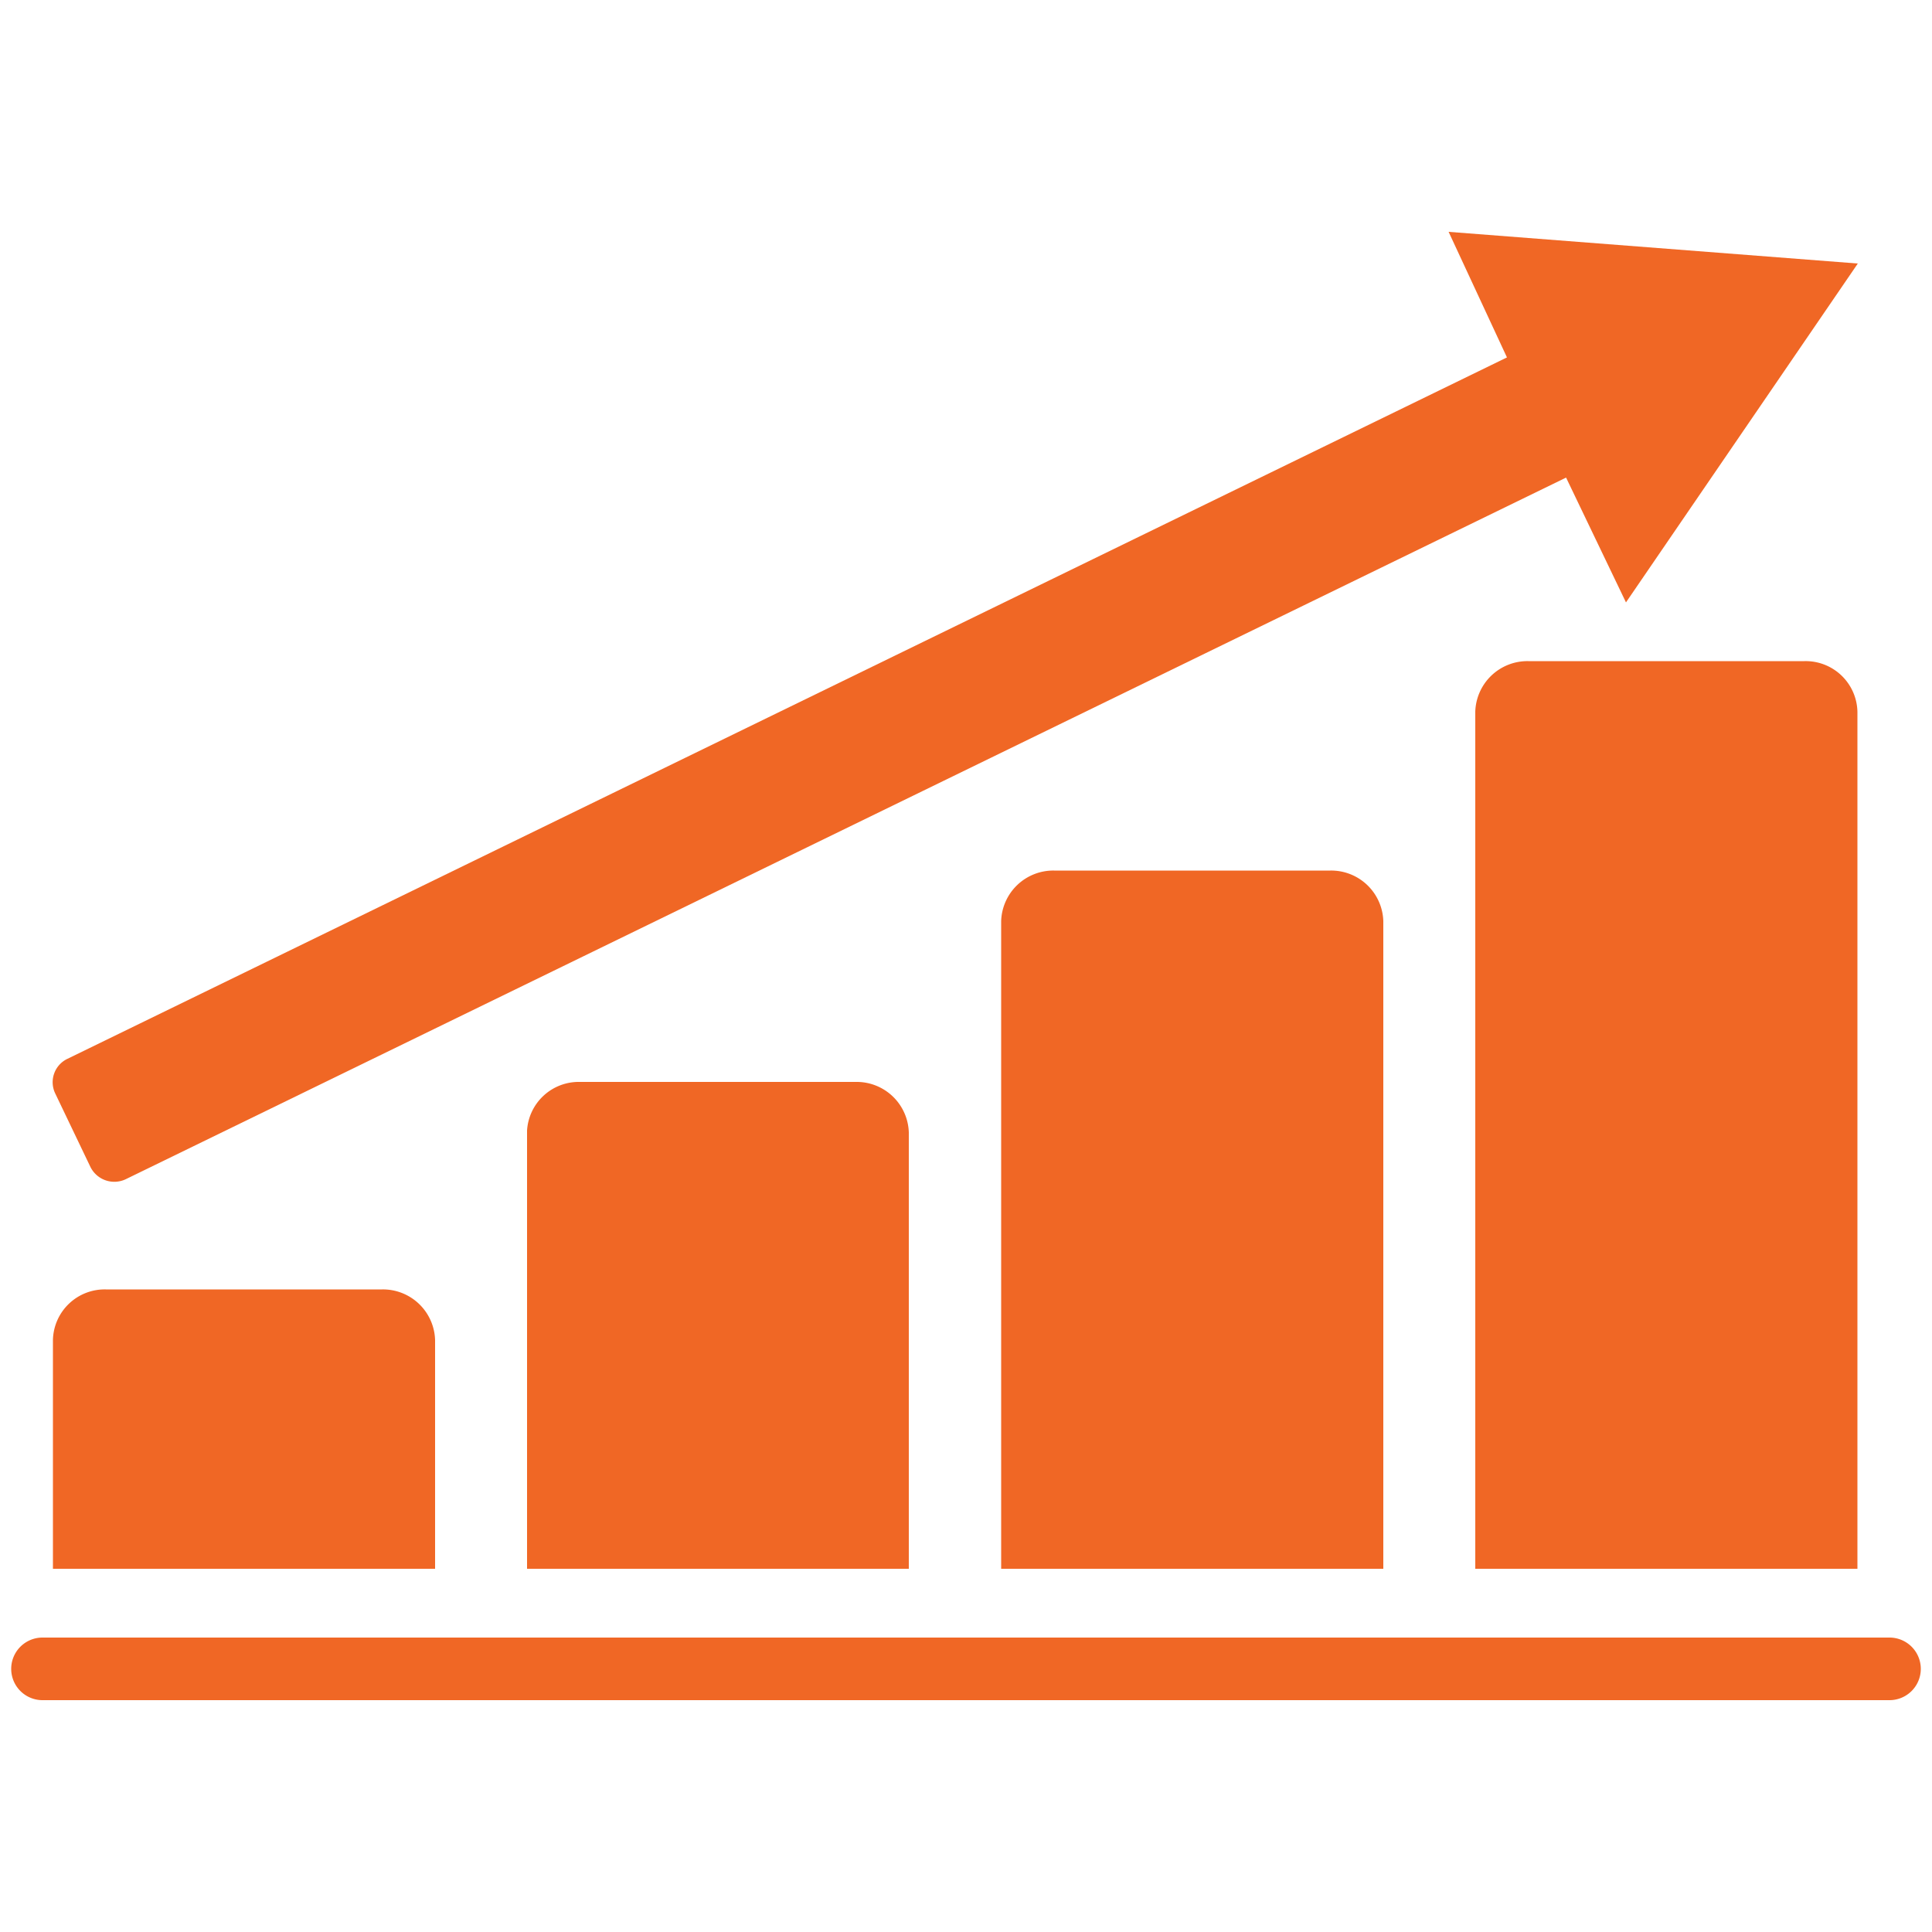
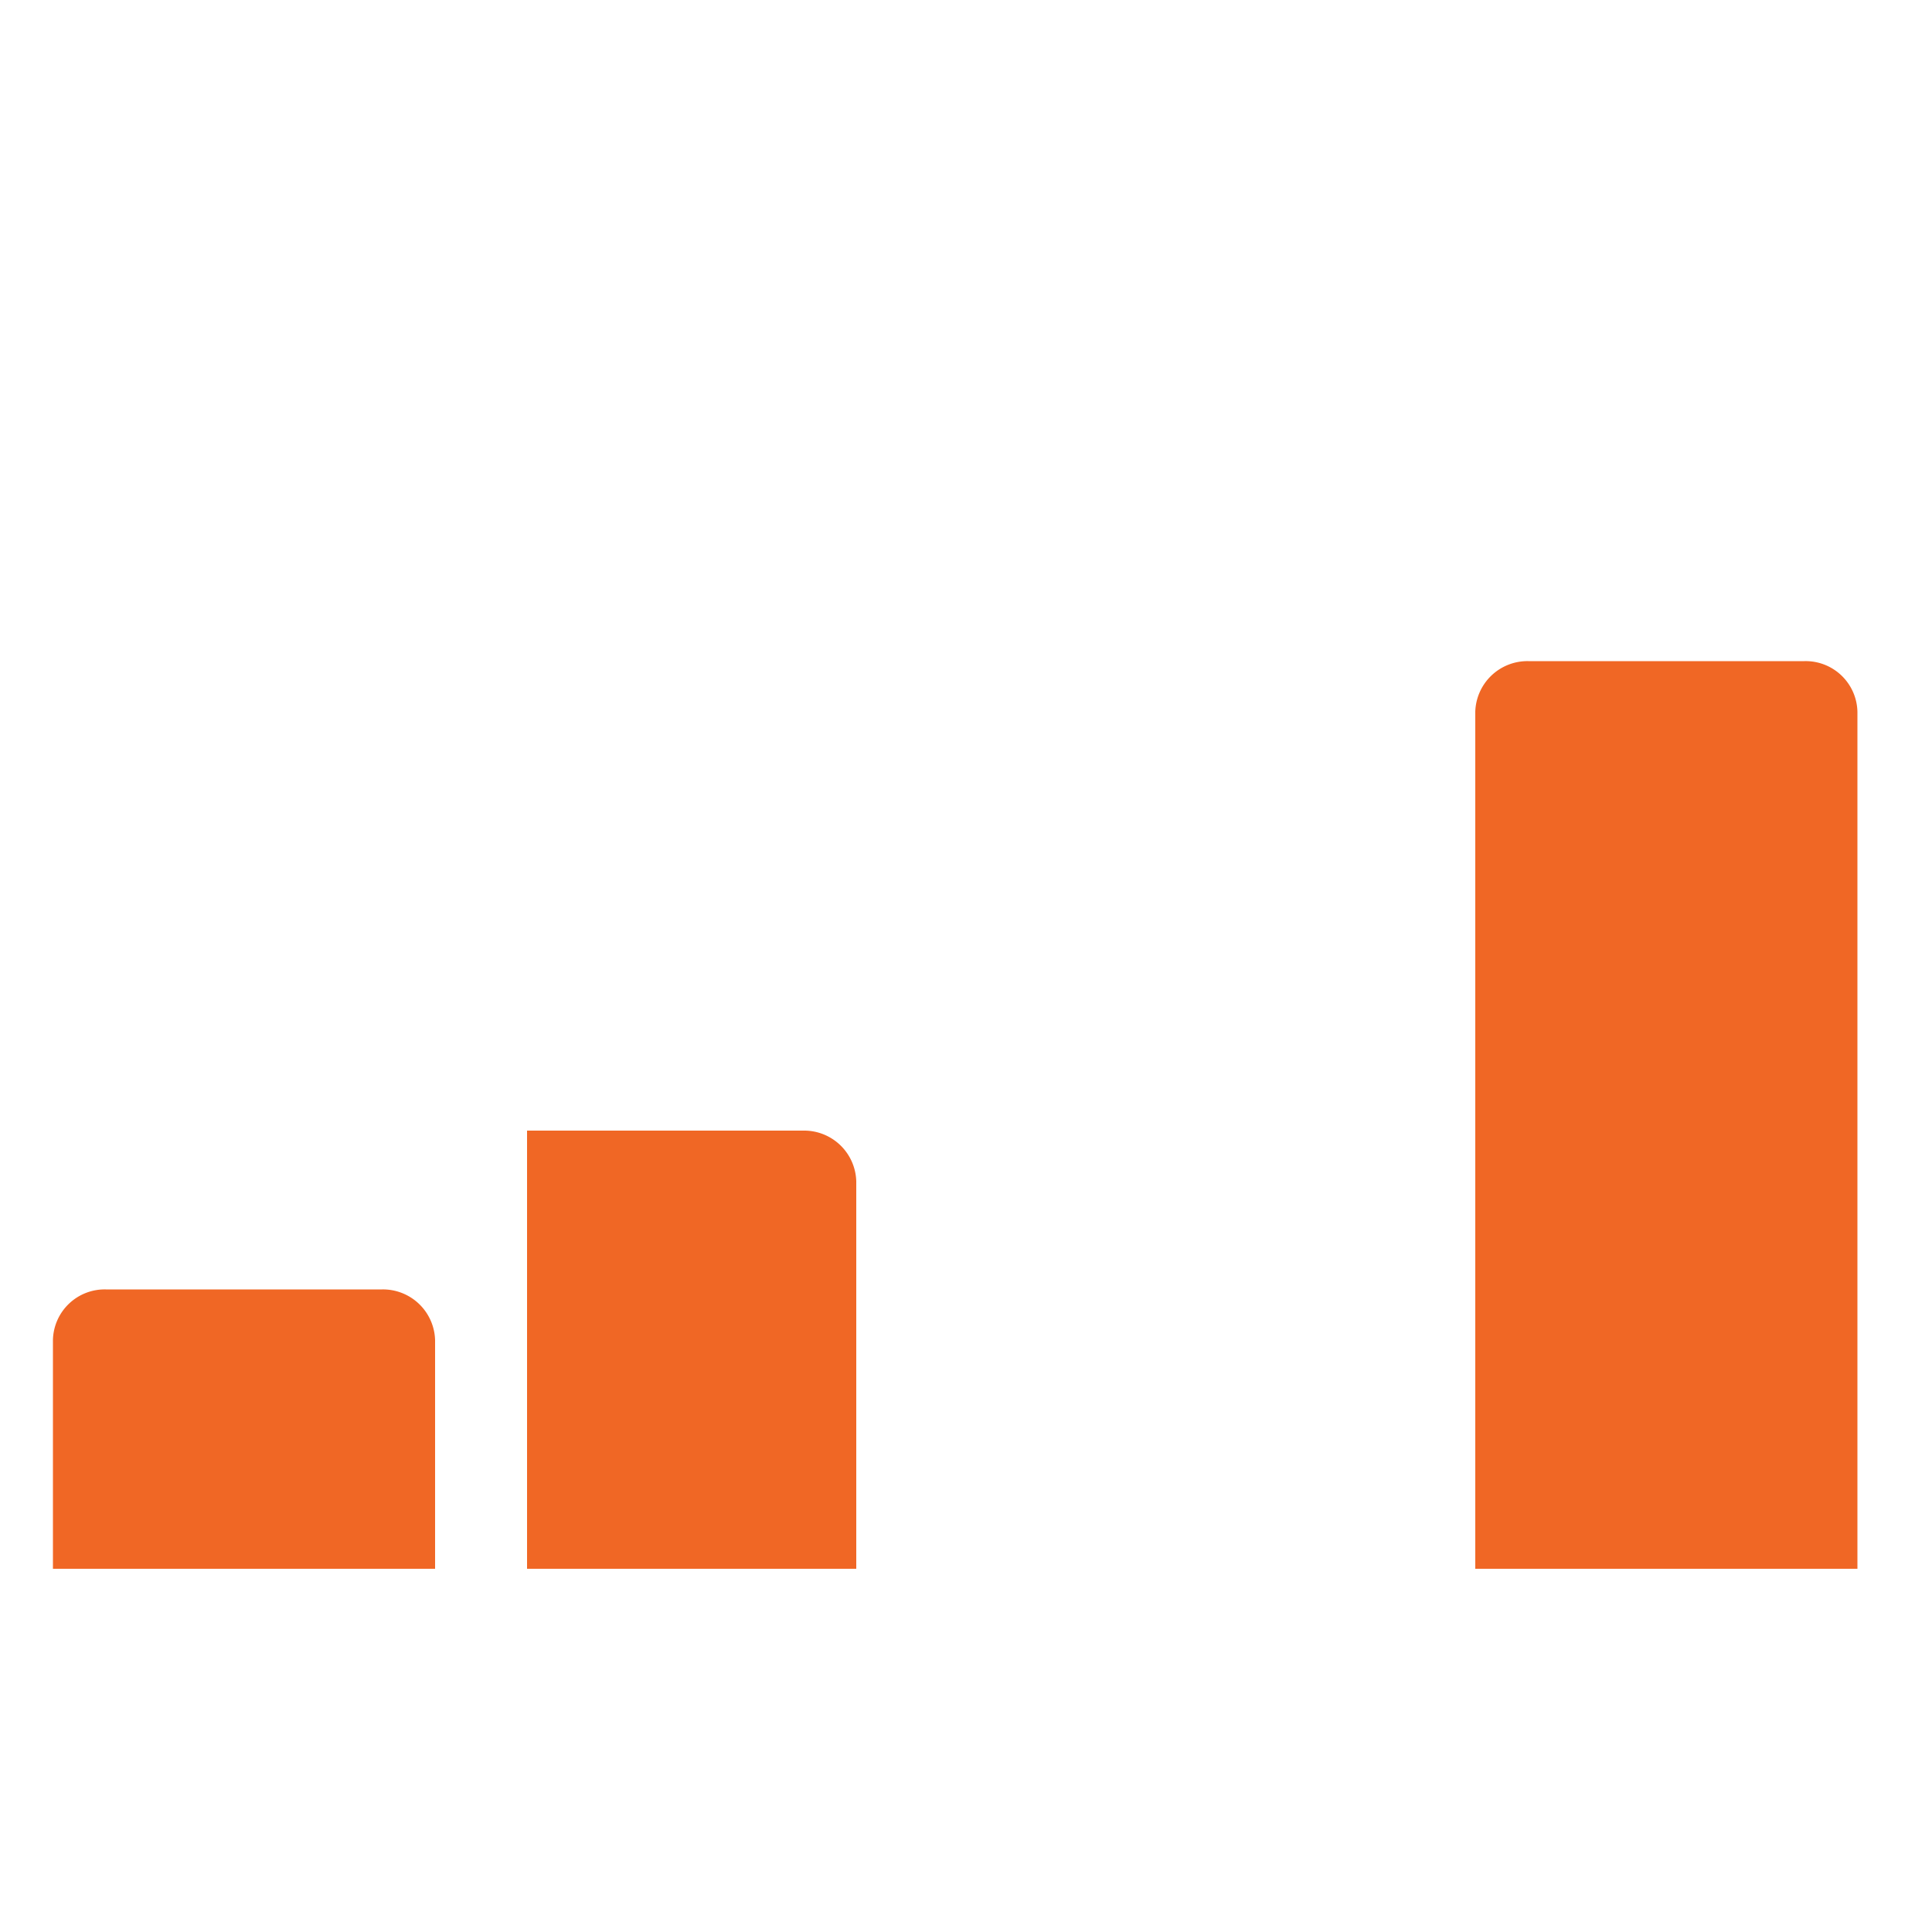
<svg xmlns="http://www.w3.org/2000/svg" id="Layer_1" data-name="Layer 1" viewBox="0 0 50 50">
  <title>icon-upwards-graph-orange</title>
  <g id="Loan_Closure" data-name="Loan Closure">
-     <path d="M48.9,44H1.1a.81.81,0,1,1,0-1.62H48.9a.81.81,0,1,1,0,1.62Z" style="fill:#f06725" />
    <path d="M1.37,40.6V34.68a1.34,1.34,0,0,1,1.37-1.31H9.89a1.35,1.35,0,0,1,1.37,1.31V40.6Z" style="fill:#f06725" />
-     <path d="M13.64,40.6V29.26A1.34,1.34,0,0,1,15,28h7.15a1.35,1.35,0,0,1,1.37,1.31V40.6Z" style="fill:#f06725" />
-     <path d="M25.91,40.6V23.84a1.35,1.35,0,0,1,1.37-1.31h7.15a1.35,1.35,0,0,1,1.37,1.31V40.6Z" style="fill:#f06725" />
+     <path d="M13.64,40.6V29.26h7.15a1.35,1.35,0,0,1,1.37,1.31V40.6Z" style="fill:#f06725" />
    <path d="M38.18,40.6V18.42a1.35,1.35,0,0,1,1.37-1.31H46.7a1.34,1.34,0,0,1,1.37,1.31V40.6Z" style="fill:#f06725" />
-     <path d="M39,9.25,1.75,27.4a.67.67,0,0,0-.32.9l.91,1.9a.69.69,0,0,0,.91.32L40.53,12.36l1.55,3.23,6-8.77L37.49,6Z" style="fill:#f06725" />
  </g>
</svg>